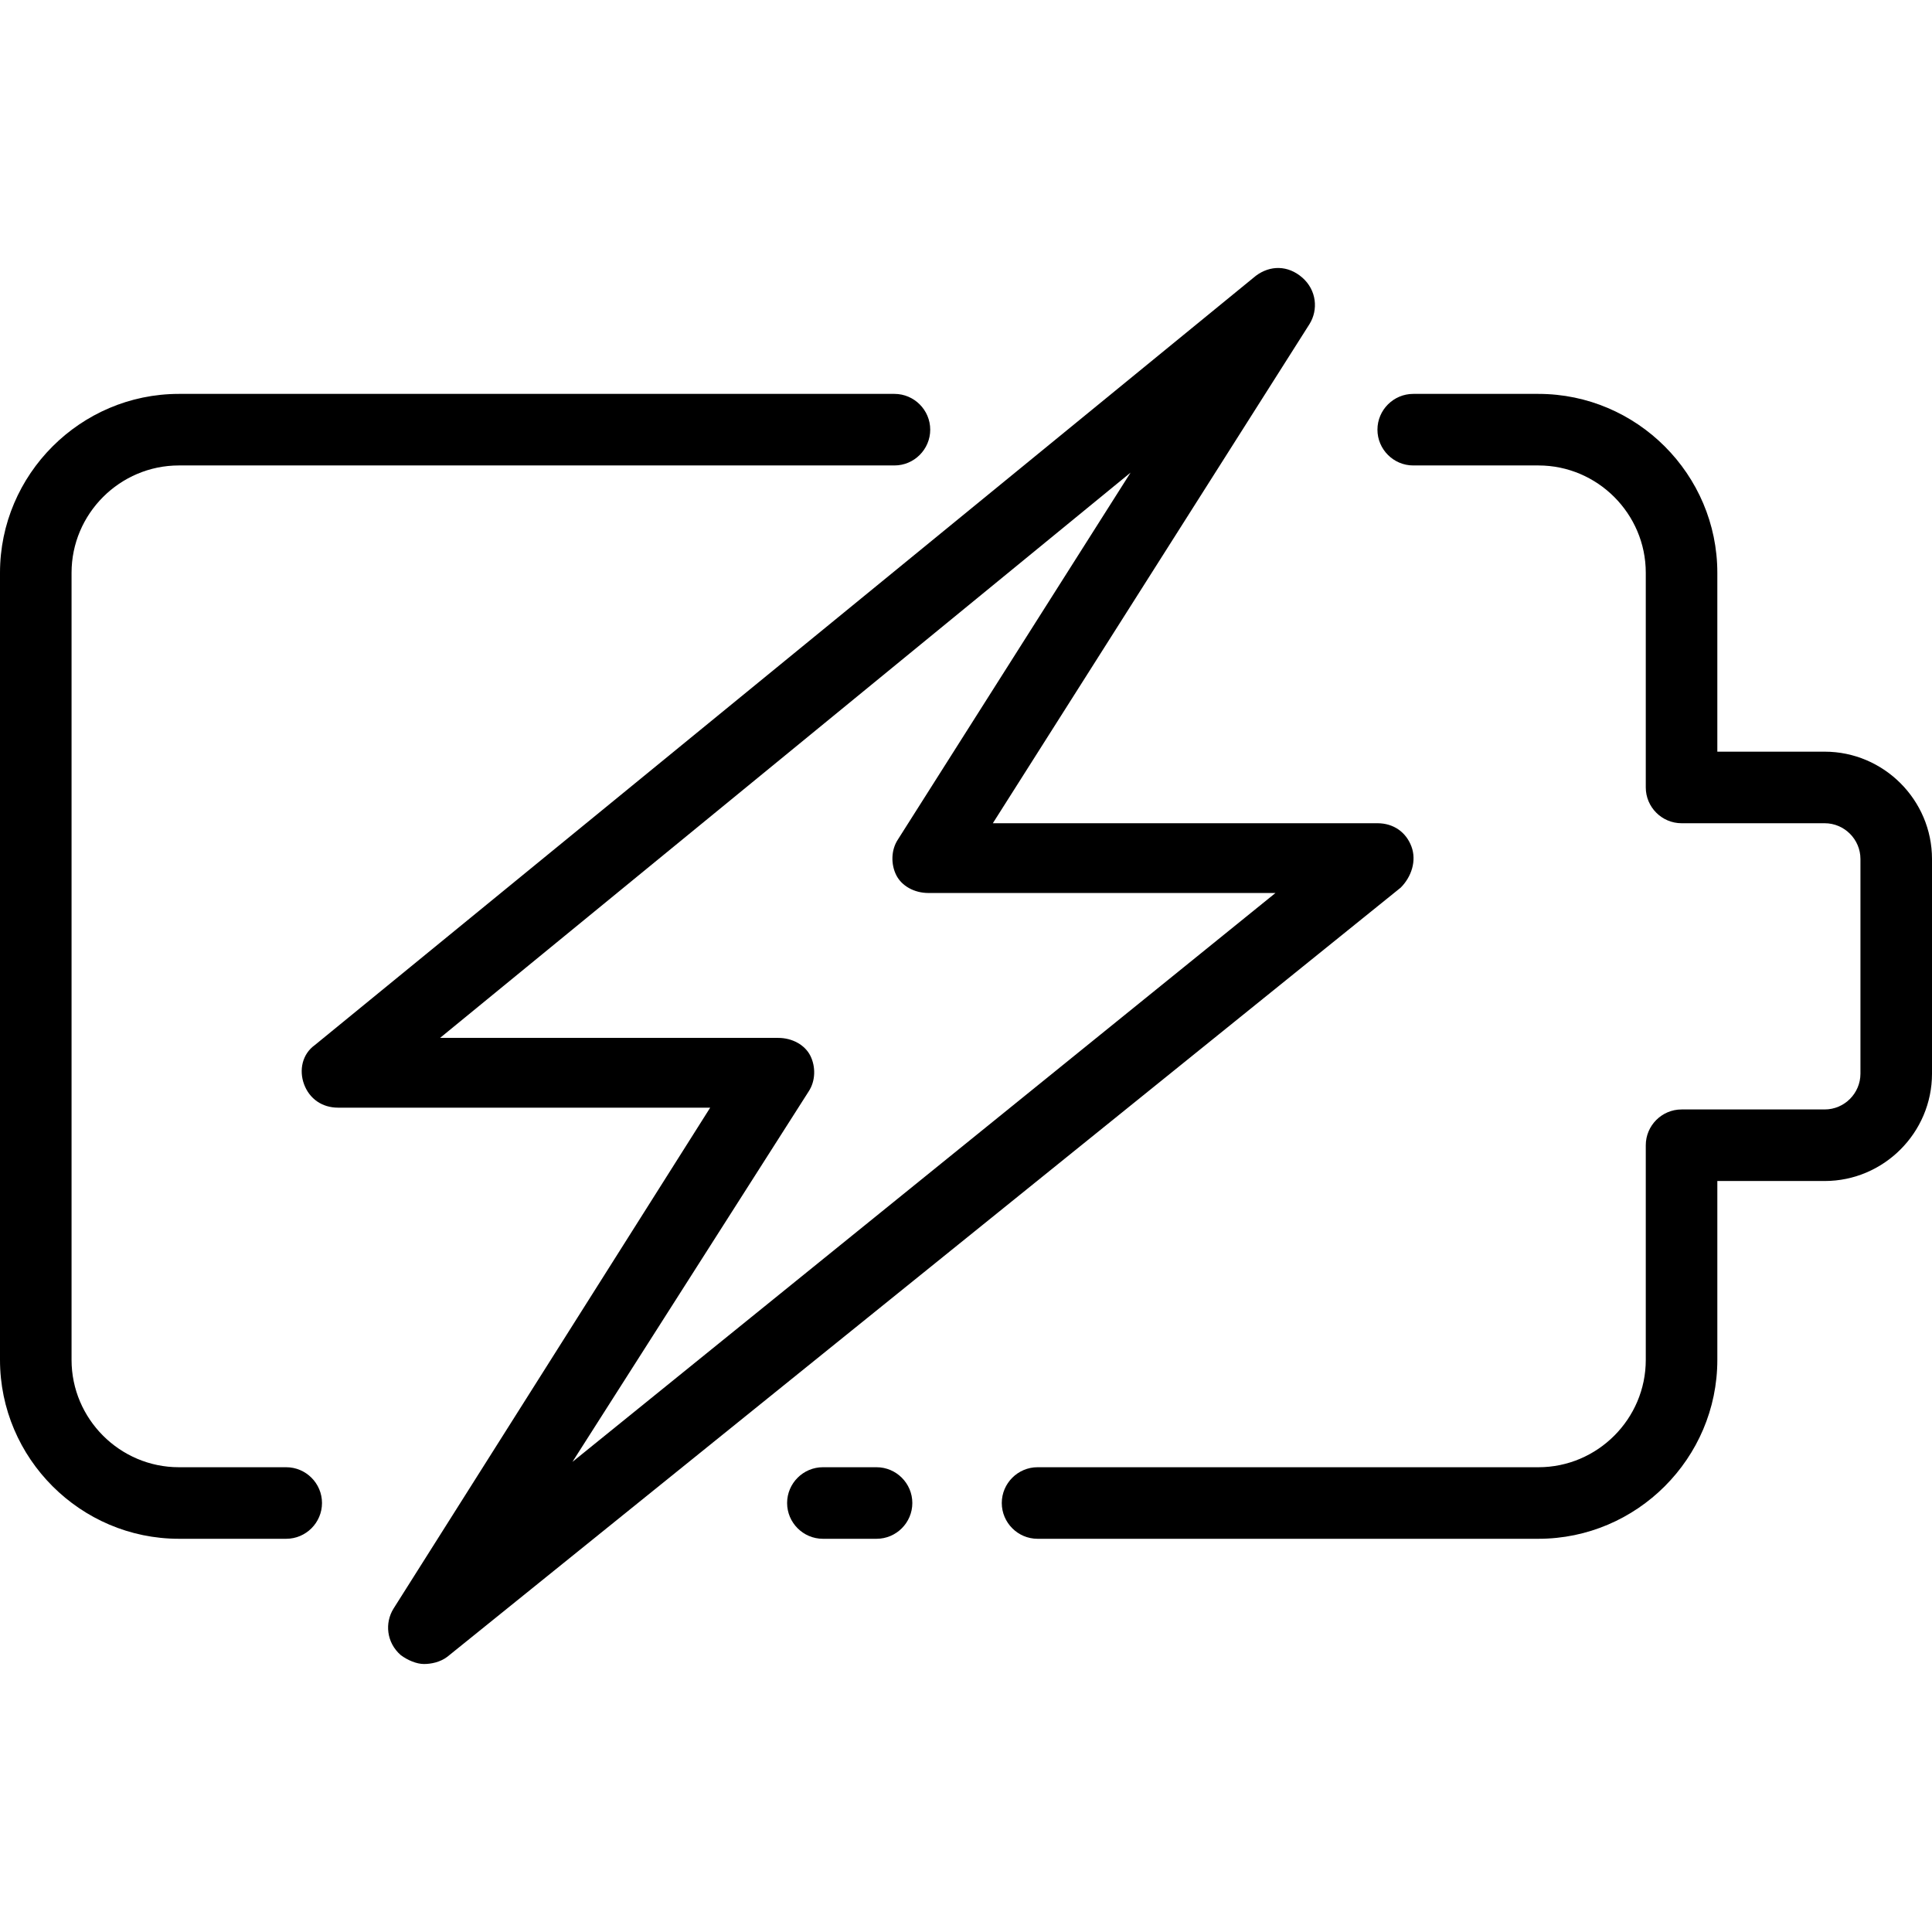
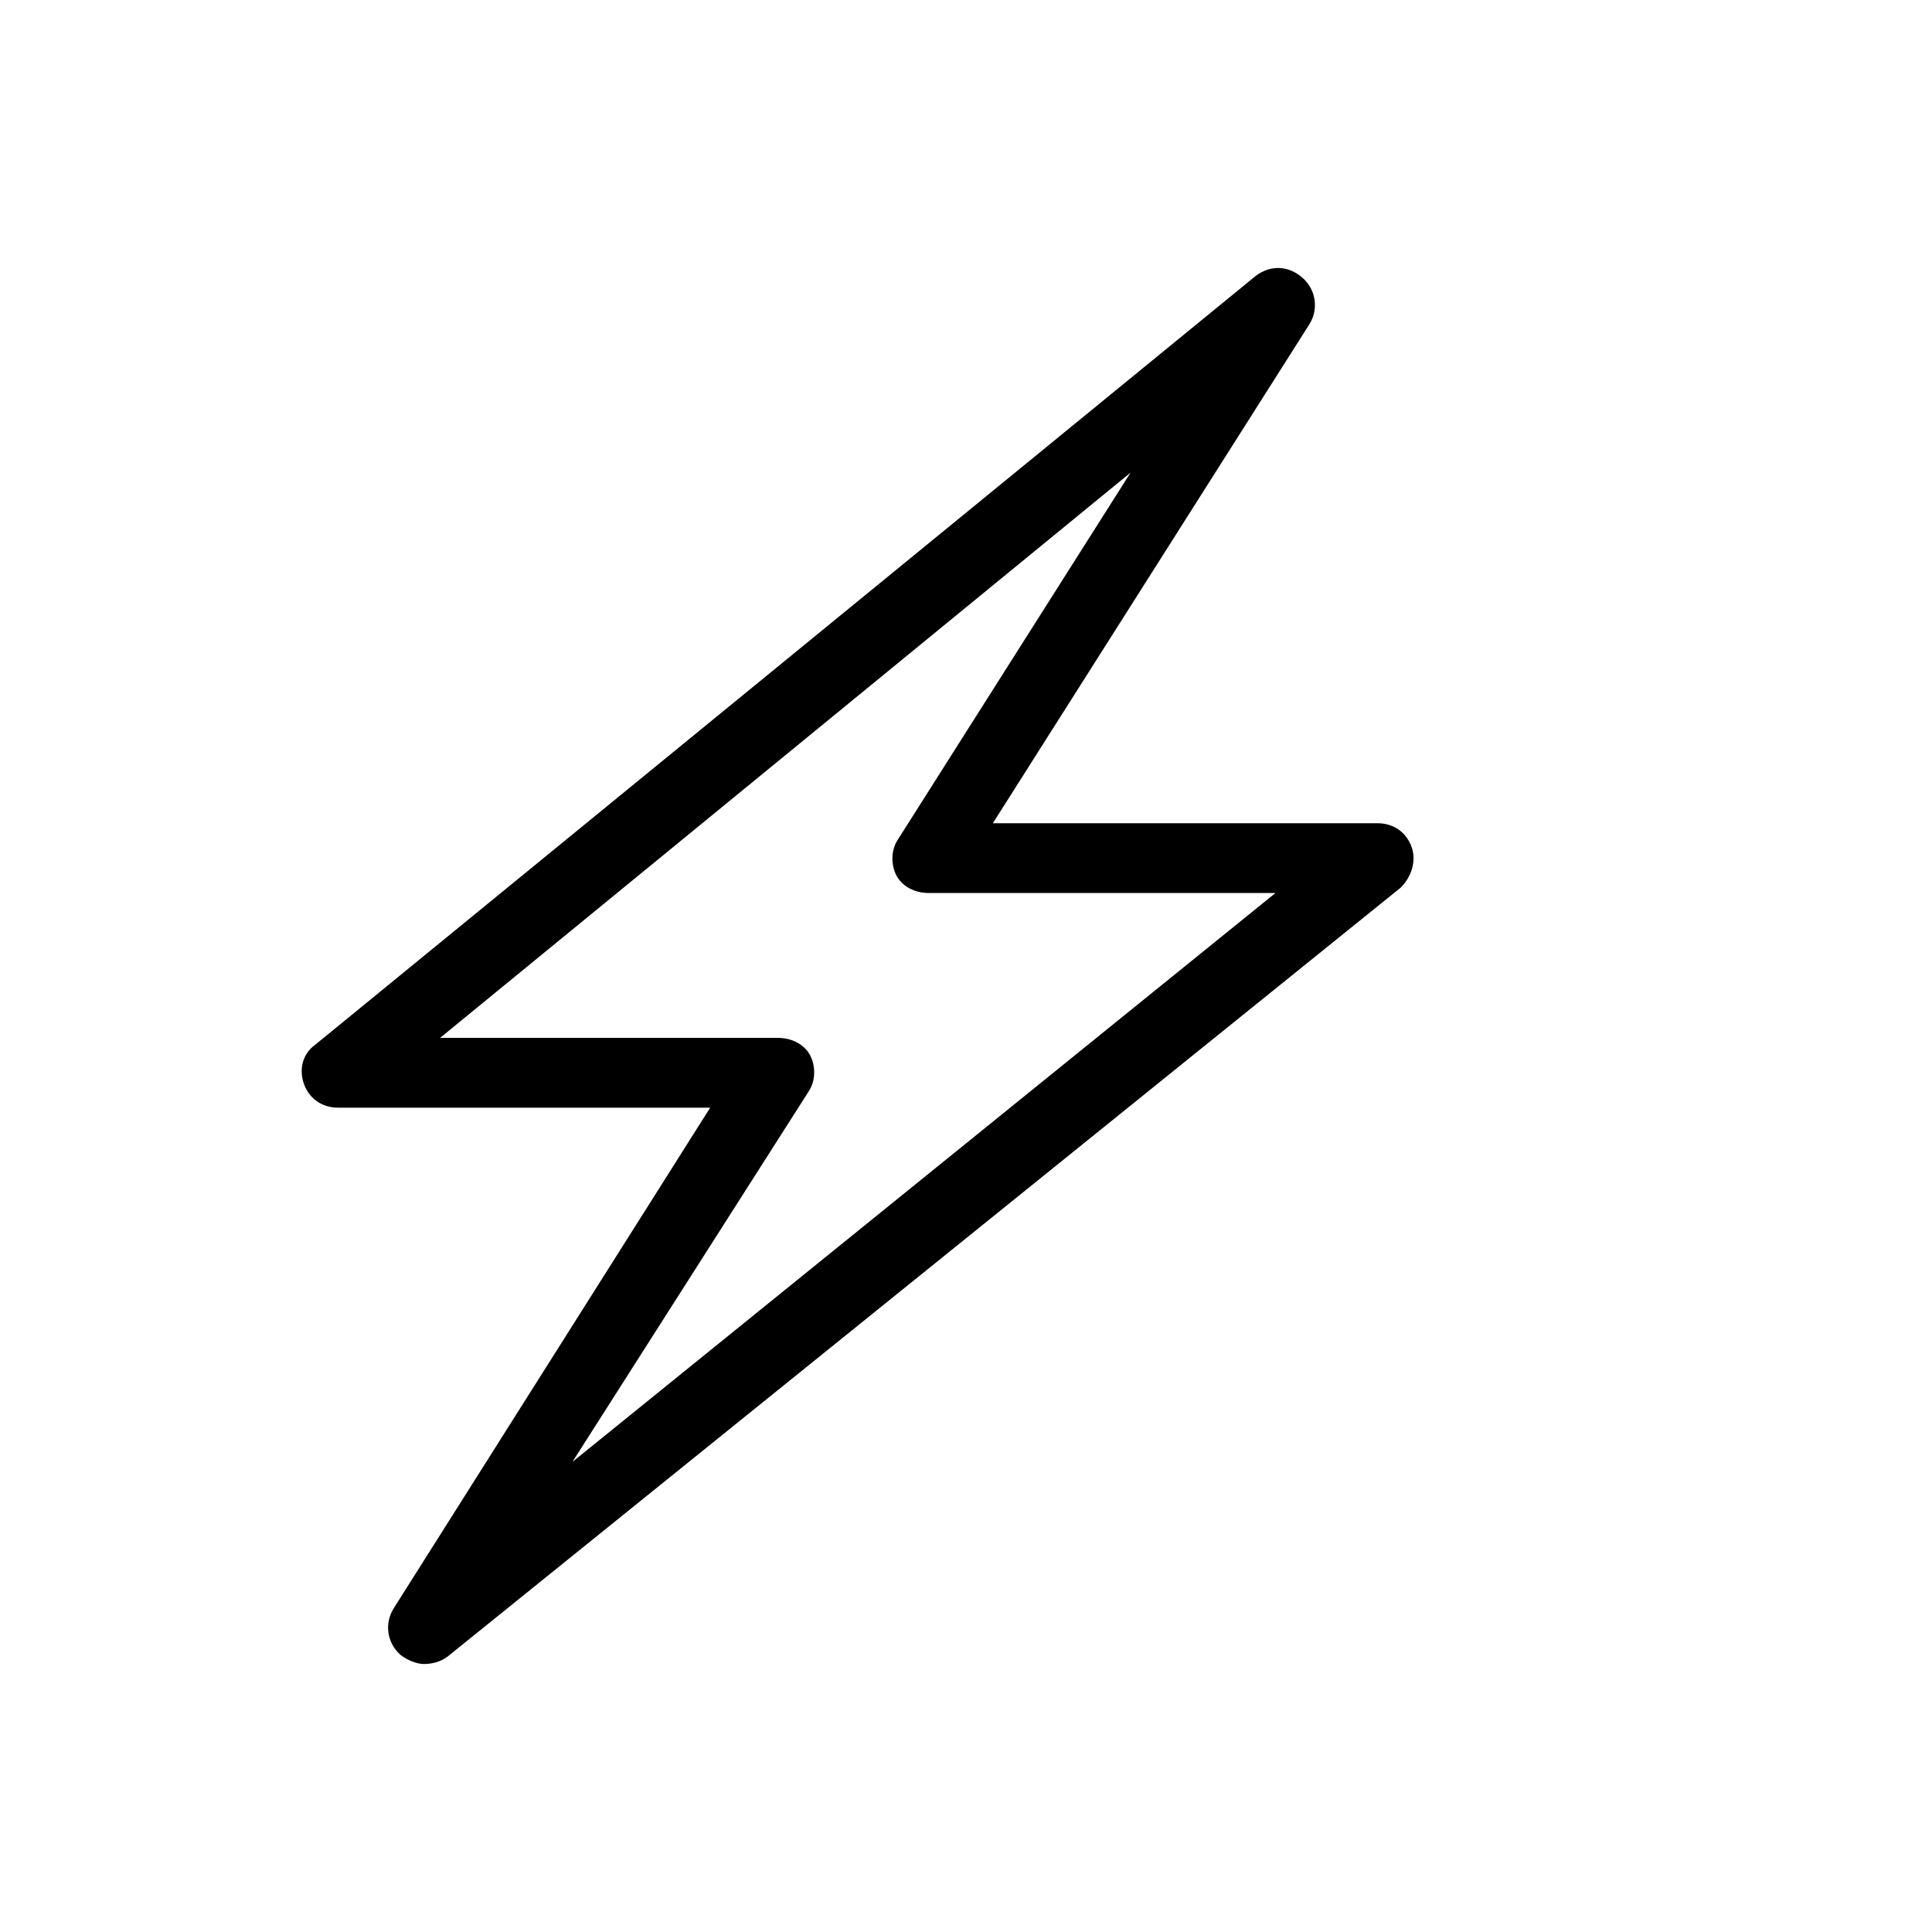
<svg xmlns="http://www.w3.org/2000/svg" fill="#000000" height="800px" width="800px" version="1.1" id="Layer_1" viewBox="0 0 432 432" xml:space="preserve">
  <g>
    <g>
      <g>
-         <path d="M64,328.076H40c-13.2,0-24-10.8-24-24v-176c0-13.2,10.8-24,24-24h160c4.4,0,8-3.6,8-8c0-4.4-3.6-8-8-8H40     c-22,0-40,18-40,40v176c0,22,18,40,40,40h24c4.4,0,8-3.6,8-8C72,331.676,68.4,328.076,64,328.076z" />
-         <path d="M196,328.076h-12c-4.4,0-8,3.6-8,8c0,4.4,3.6,8,8,8h12c4.4,0,8-3.6,8-8C204,331.676,200.4,328.076,196,328.076z" />
-         <path d="M408,168.076h-24v-40c0-22-18-40-40-40h-28c-4.4,0-8,3.6-8,8c0,4.4,3.6,8,8,8h28c13.2,0,24,10.8,24,24v48     c0,4.4,3.6,8,8,8h32c4.4,0,8,3.6,8,8v48c0,4.4-3.6,8-8,8h-32c-4.4,0-8,3.6-8,8v48c0,13.2-10.8,24-24,24H232c-4.4,0-8,3.6-8,8     c0,4.4,3.6,8,8,8h112c22,0,40-18,40-40v-40h24c13.2,0,24-10.8,24-24v-48C432,178.876,421.2,168.076,408,168.076z" />
        <path d="M315.6,189.276c-1.2-3.2-4-5.2-7.6-5.2h-86l70.8-111.6c2-3.2,1.6-7.6-1.6-10.4s-7.2-2.8-10.4-0.4l-210.4,172     c-2.8,2-3.6,5.6-2.4,8.8c1.2,3.2,4,5.2,7.6,5.2h83.2l-70.8,112c-2,3.2-1.6,7.6,1.6,10.4c1.6,1.2,3.6,2,5.2,2     c1.6,0,3.6-0.4,5.2-1.6l213.2-172C315.6,196.076,316.8,192.476,315.6,189.276z M128,326.876l52.8-82.8c1.6-2.4,1.6-5.6,0.4-8     c-1.2-2.4-4-4-7.2-4H98.4l154.4-126.4l-52,82c-1.6,2.4-1.6,5.6-0.4,8c1.2,2.4,4,4,7.2,4h77.6L128,326.876z" />
      </g>
    </g>
  </g>
</svg>